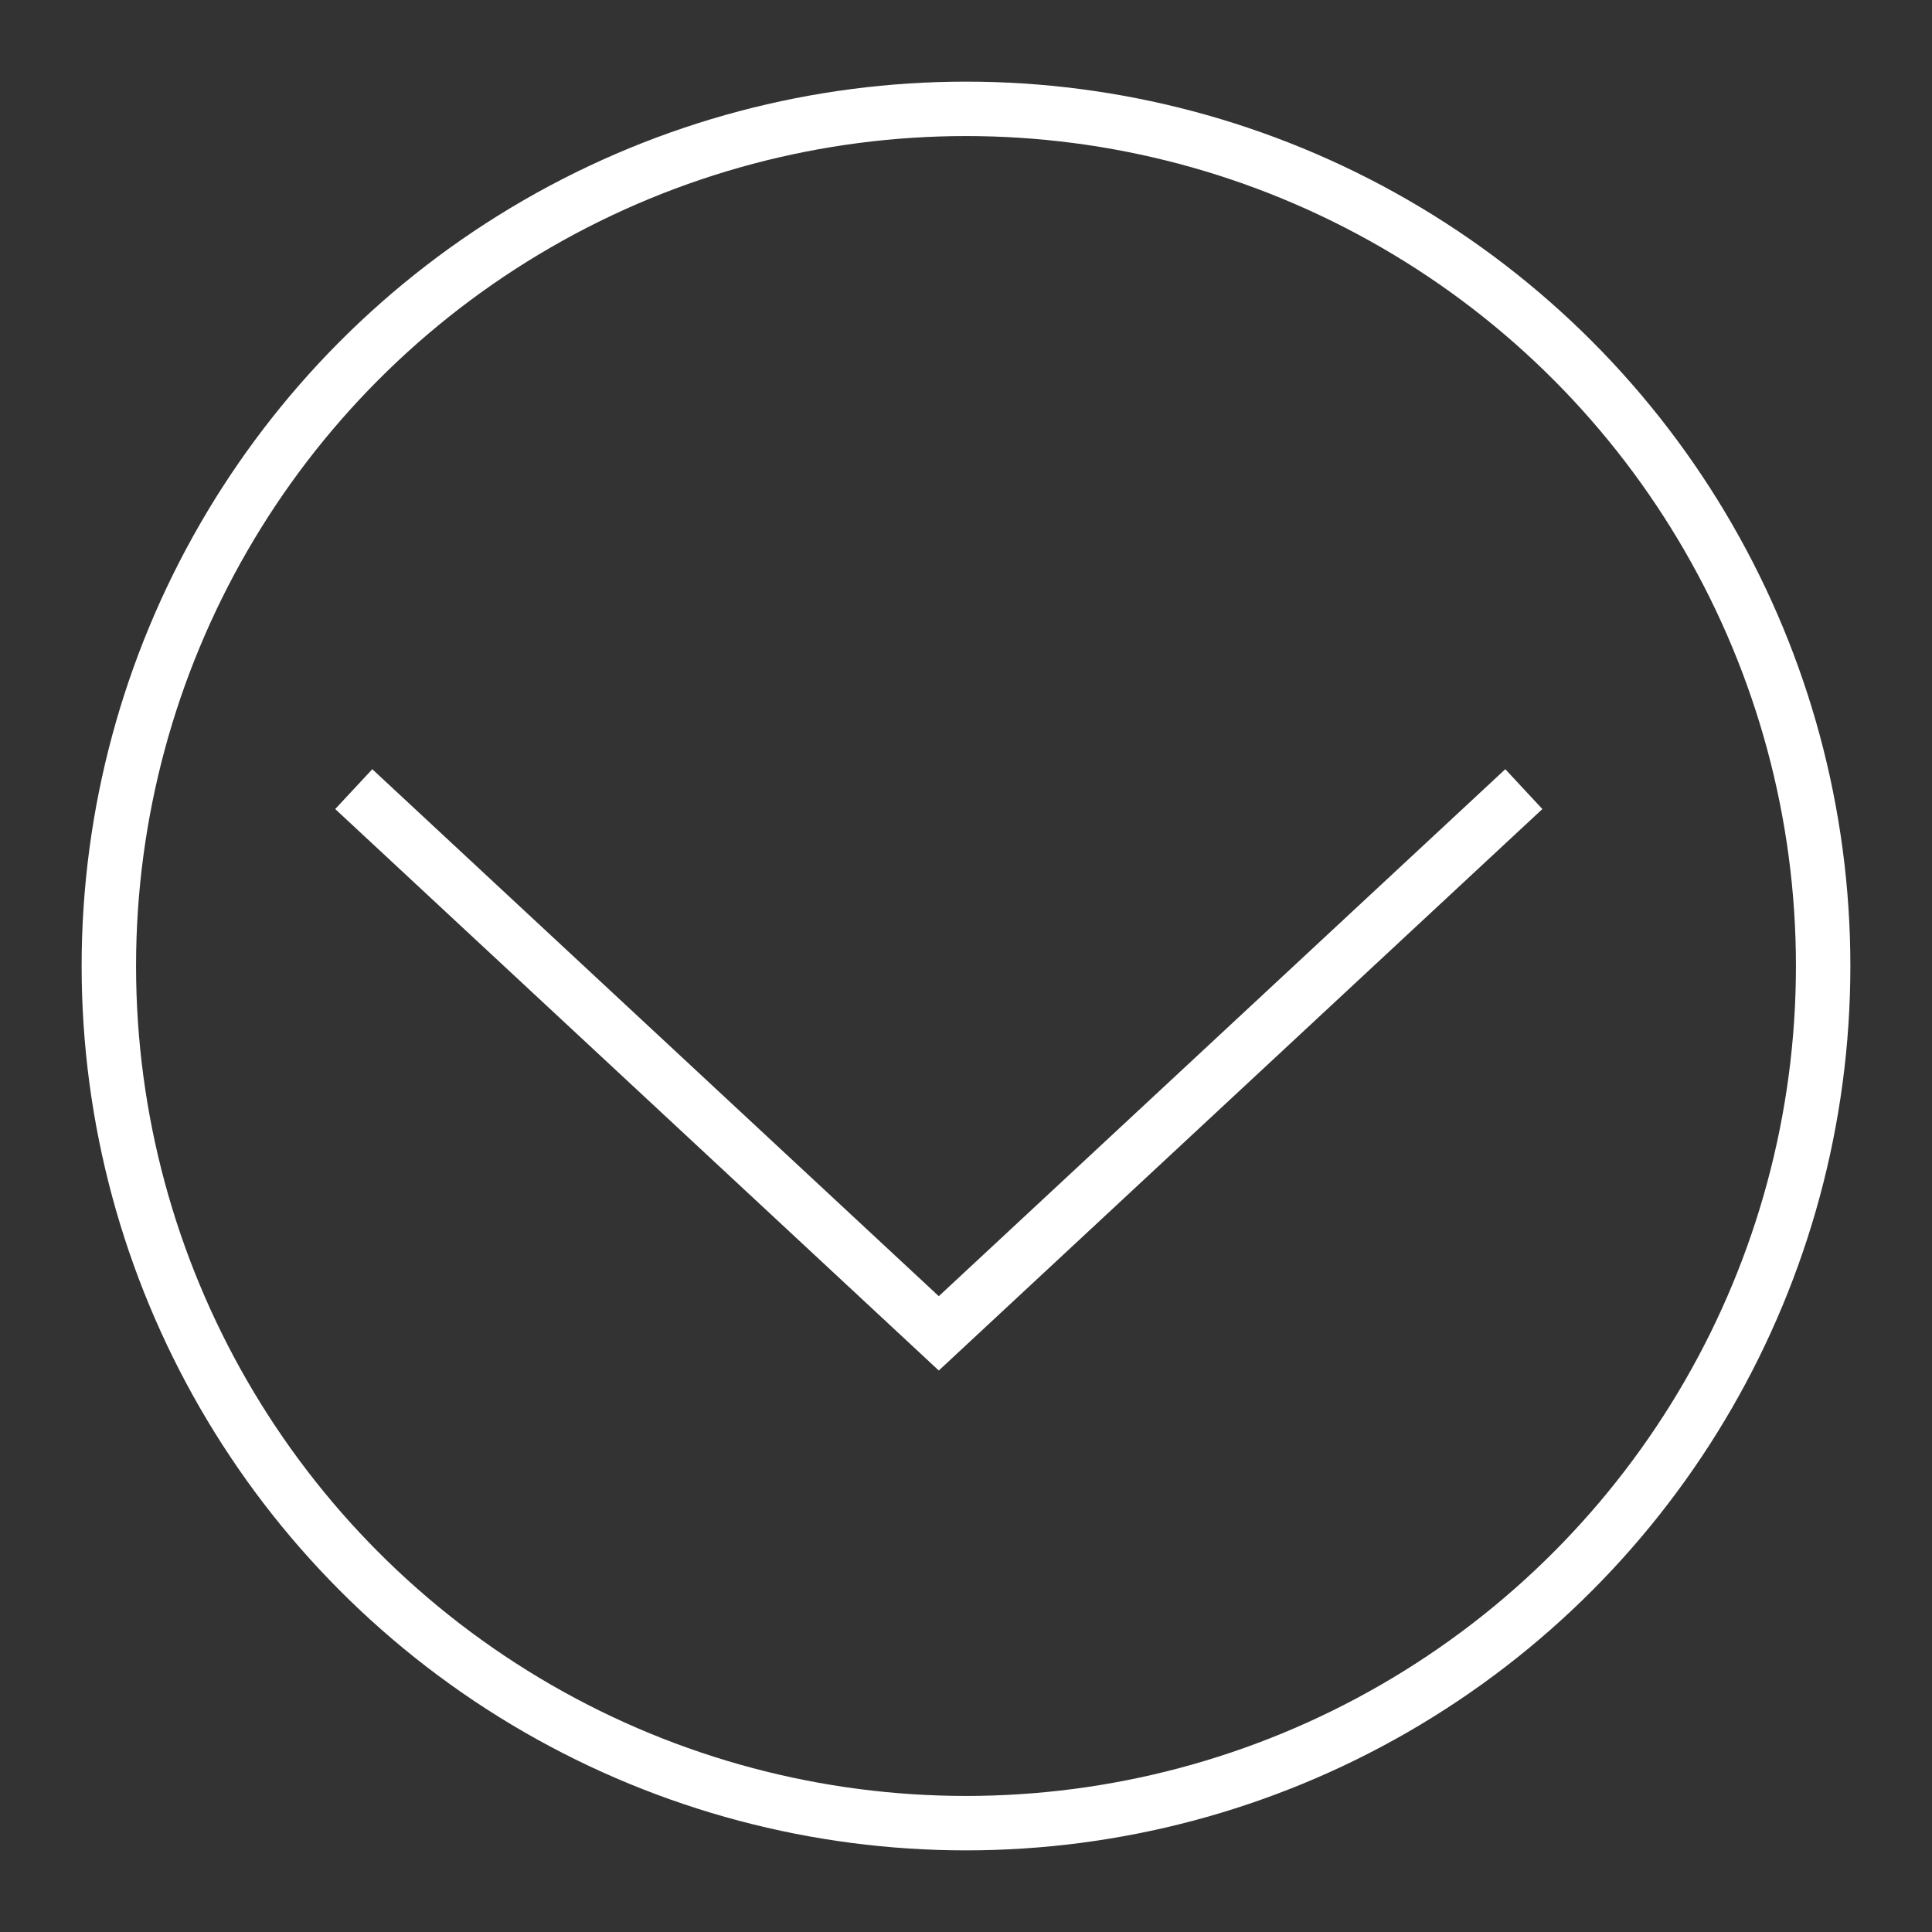
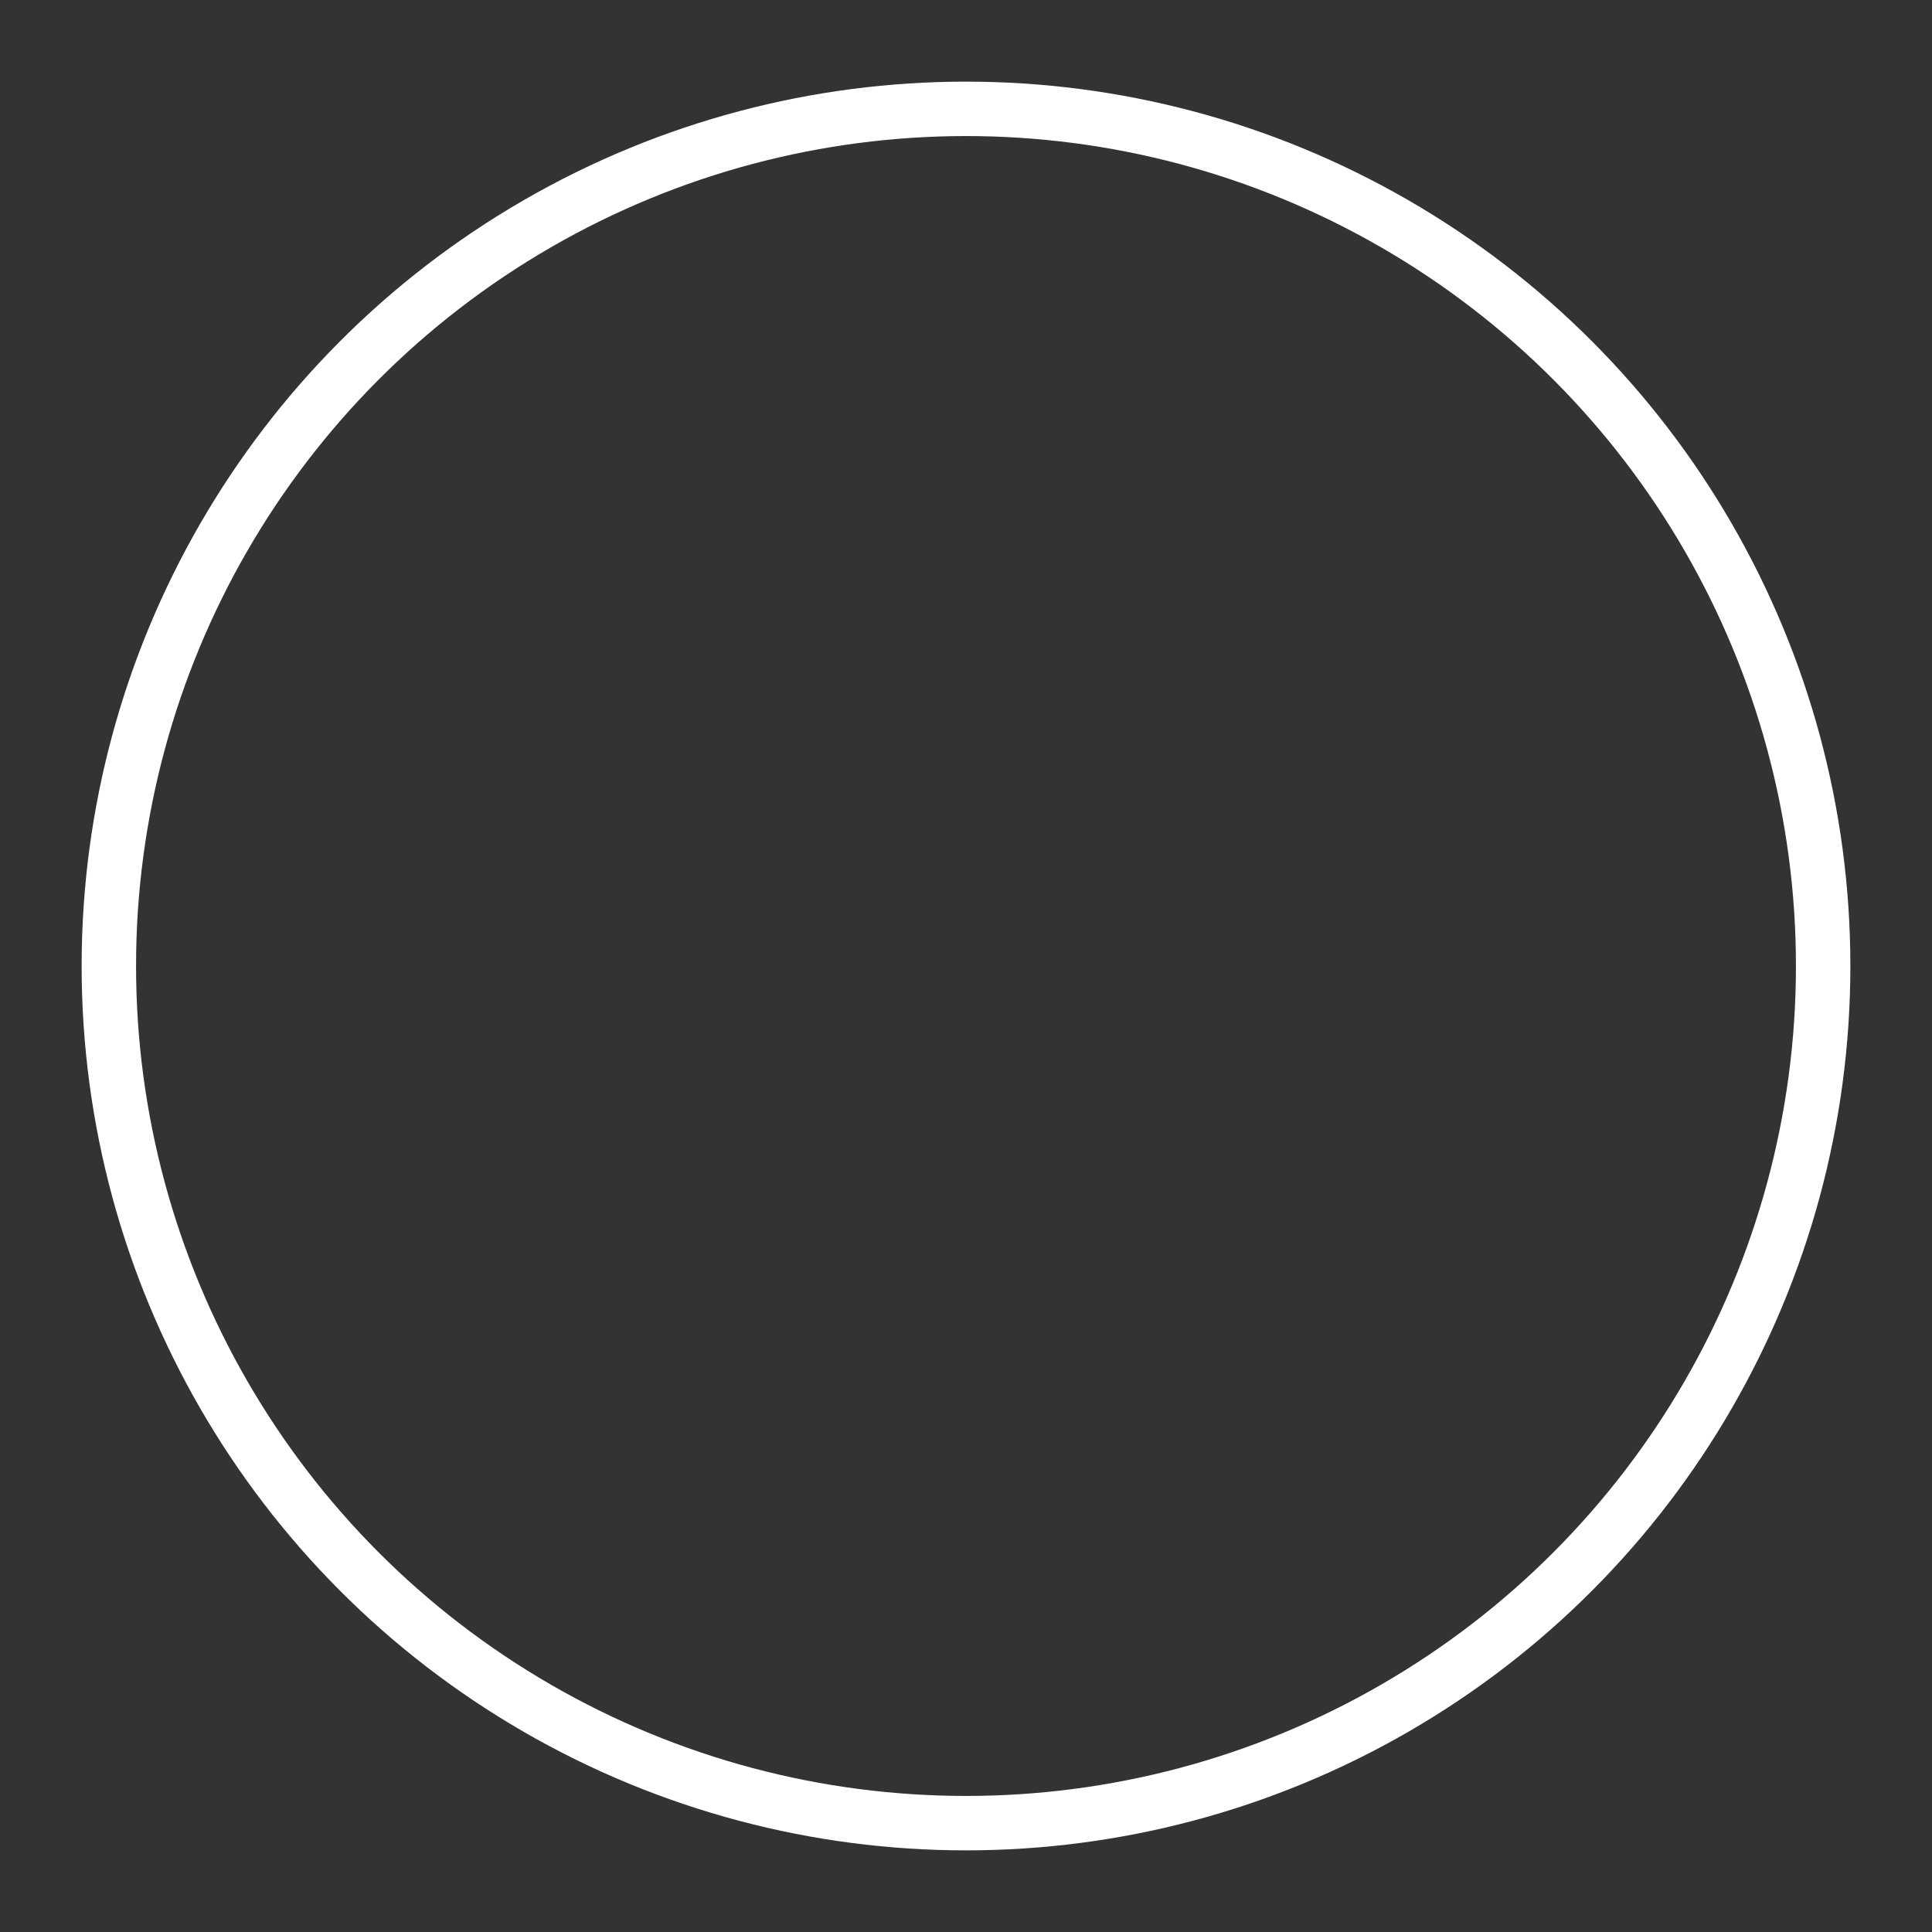
<svg xmlns="http://www.w3.org/2000/svg" viewBox="0 0 71 71">
  <rect x="0" y="0" width="71" height="71" fill="#333333" stroke="none" />
  <g fill="none" fill-rule="evenodd" stroke="#ffffff" stroke-width="2">
    <circle cx="35.5" cy="35.5" r="31.5" />
-     <path d="M13 29l21.5 20L56 29" />
  </g>
</svg>